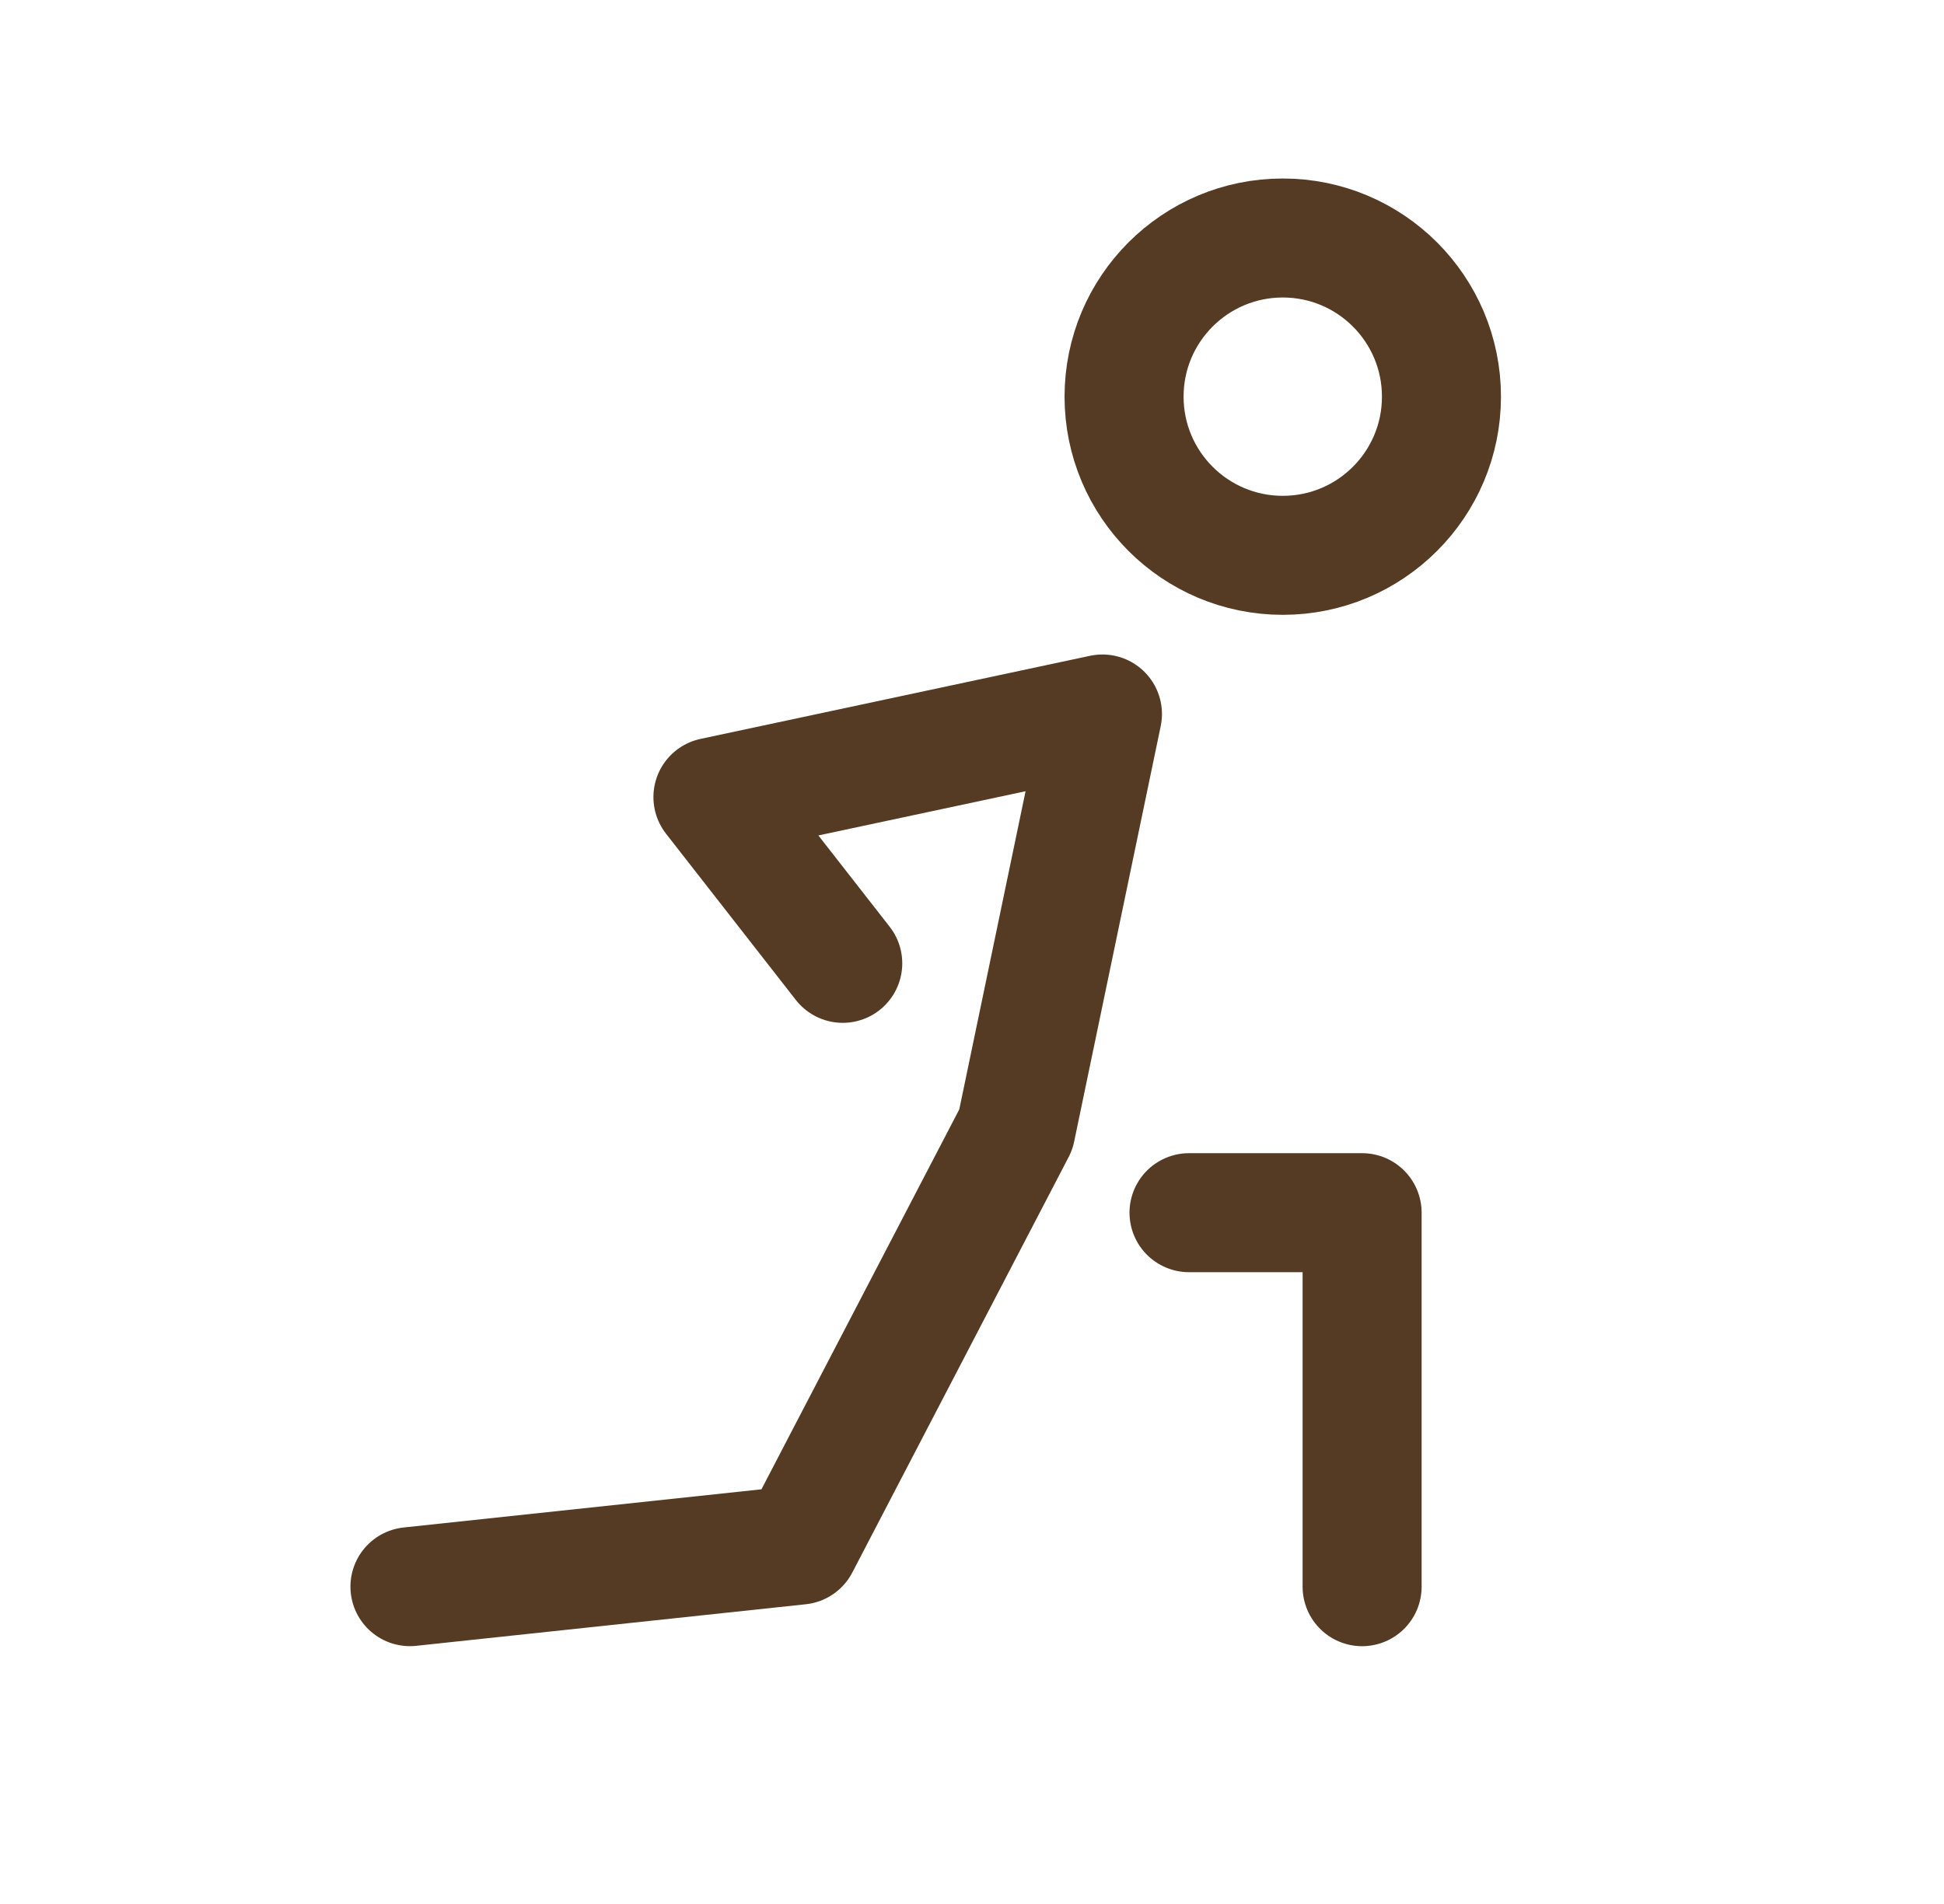
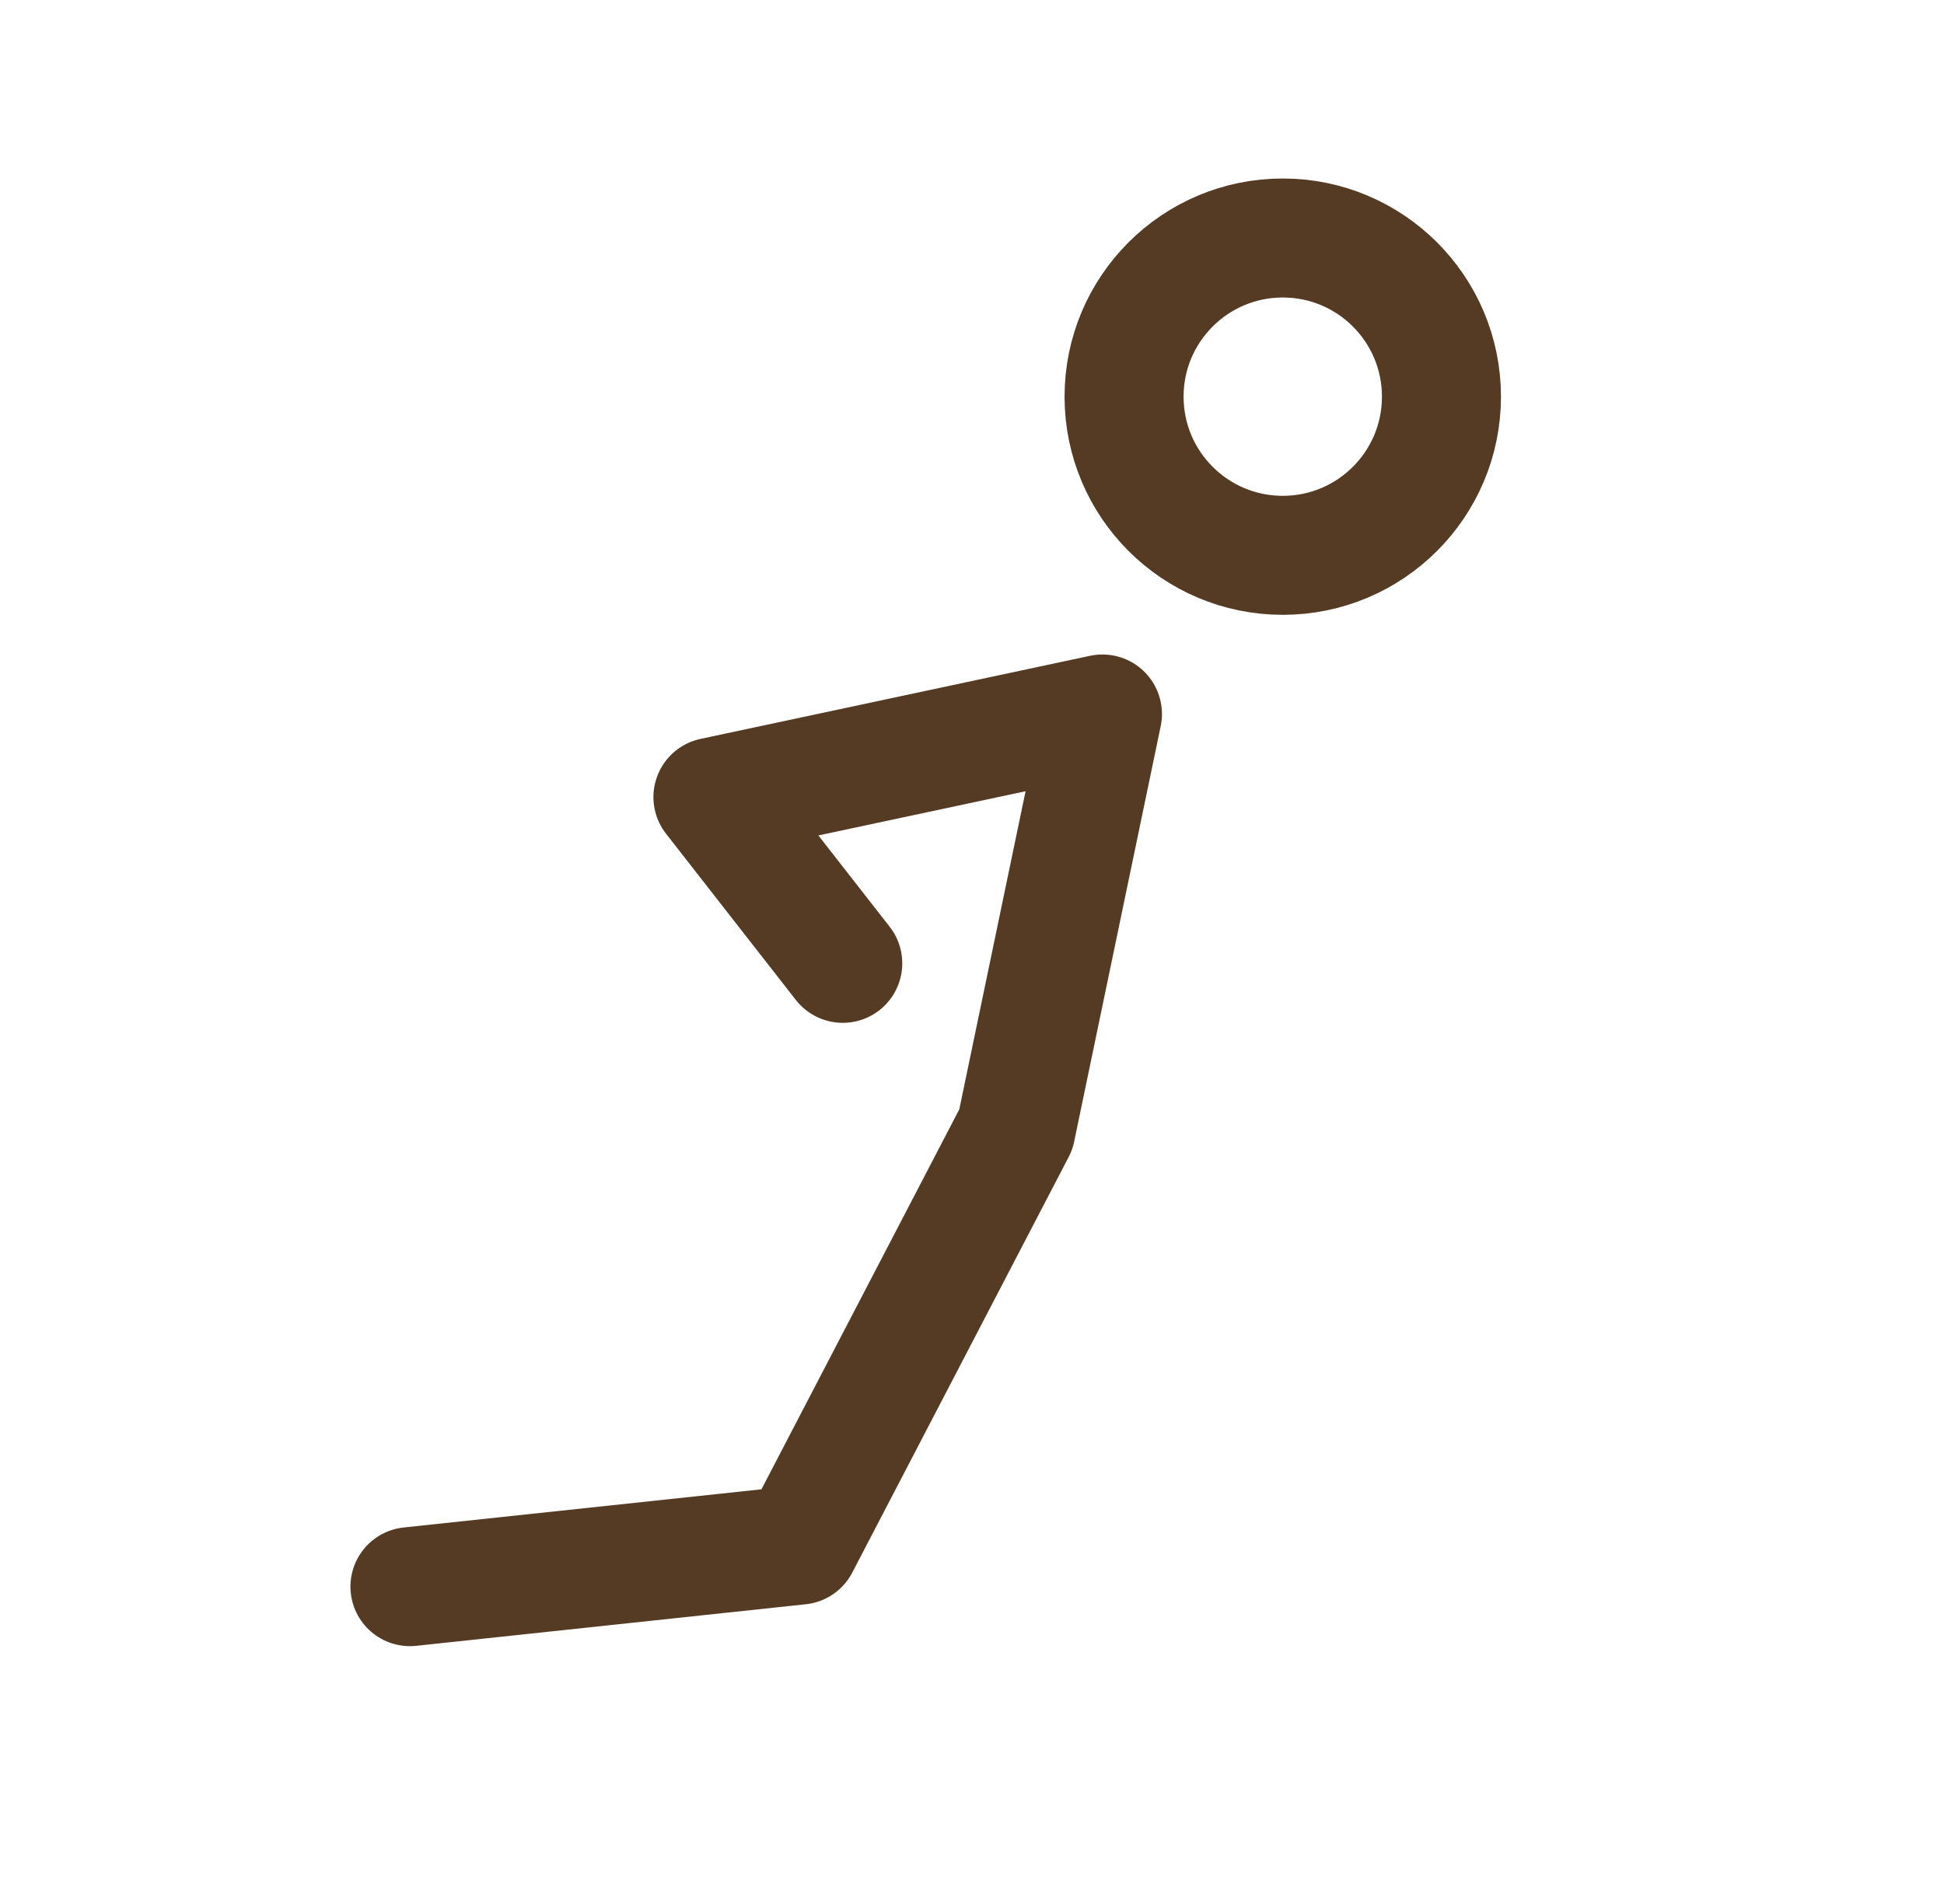
<svg xmlns="http://www.w3.org/2000/svg" width="49" height="48" viewBox="0 0 49 48" fill="none">
  <path d="M32.333 14C34.543 14 36.333 12.209 36.333 10C36.333 7.791 34.543 6 32.333 6C30.124 6 28.333 7.791 28.333 10C28.333 12.209 30.124 14 32.333 14Z" stroke="#553B23" stroke-width="3" stroke-linecap="round" stroke-linejoin="round" />
  <path d="M10.333 40L20.152 38.952L25.606 28.476L27.788 18L17.97 20.095L21.242 24.286" stroke="#553B23" stroke-width="3" stroke-linecap="round" stroke-linejoin="round" />
-   <path d="M29.97 30.572H34.333V40.001" stroke="#553B23" stroke-width="3" stroke-linecap="round" stroke-linejoin="round" />
</svg>